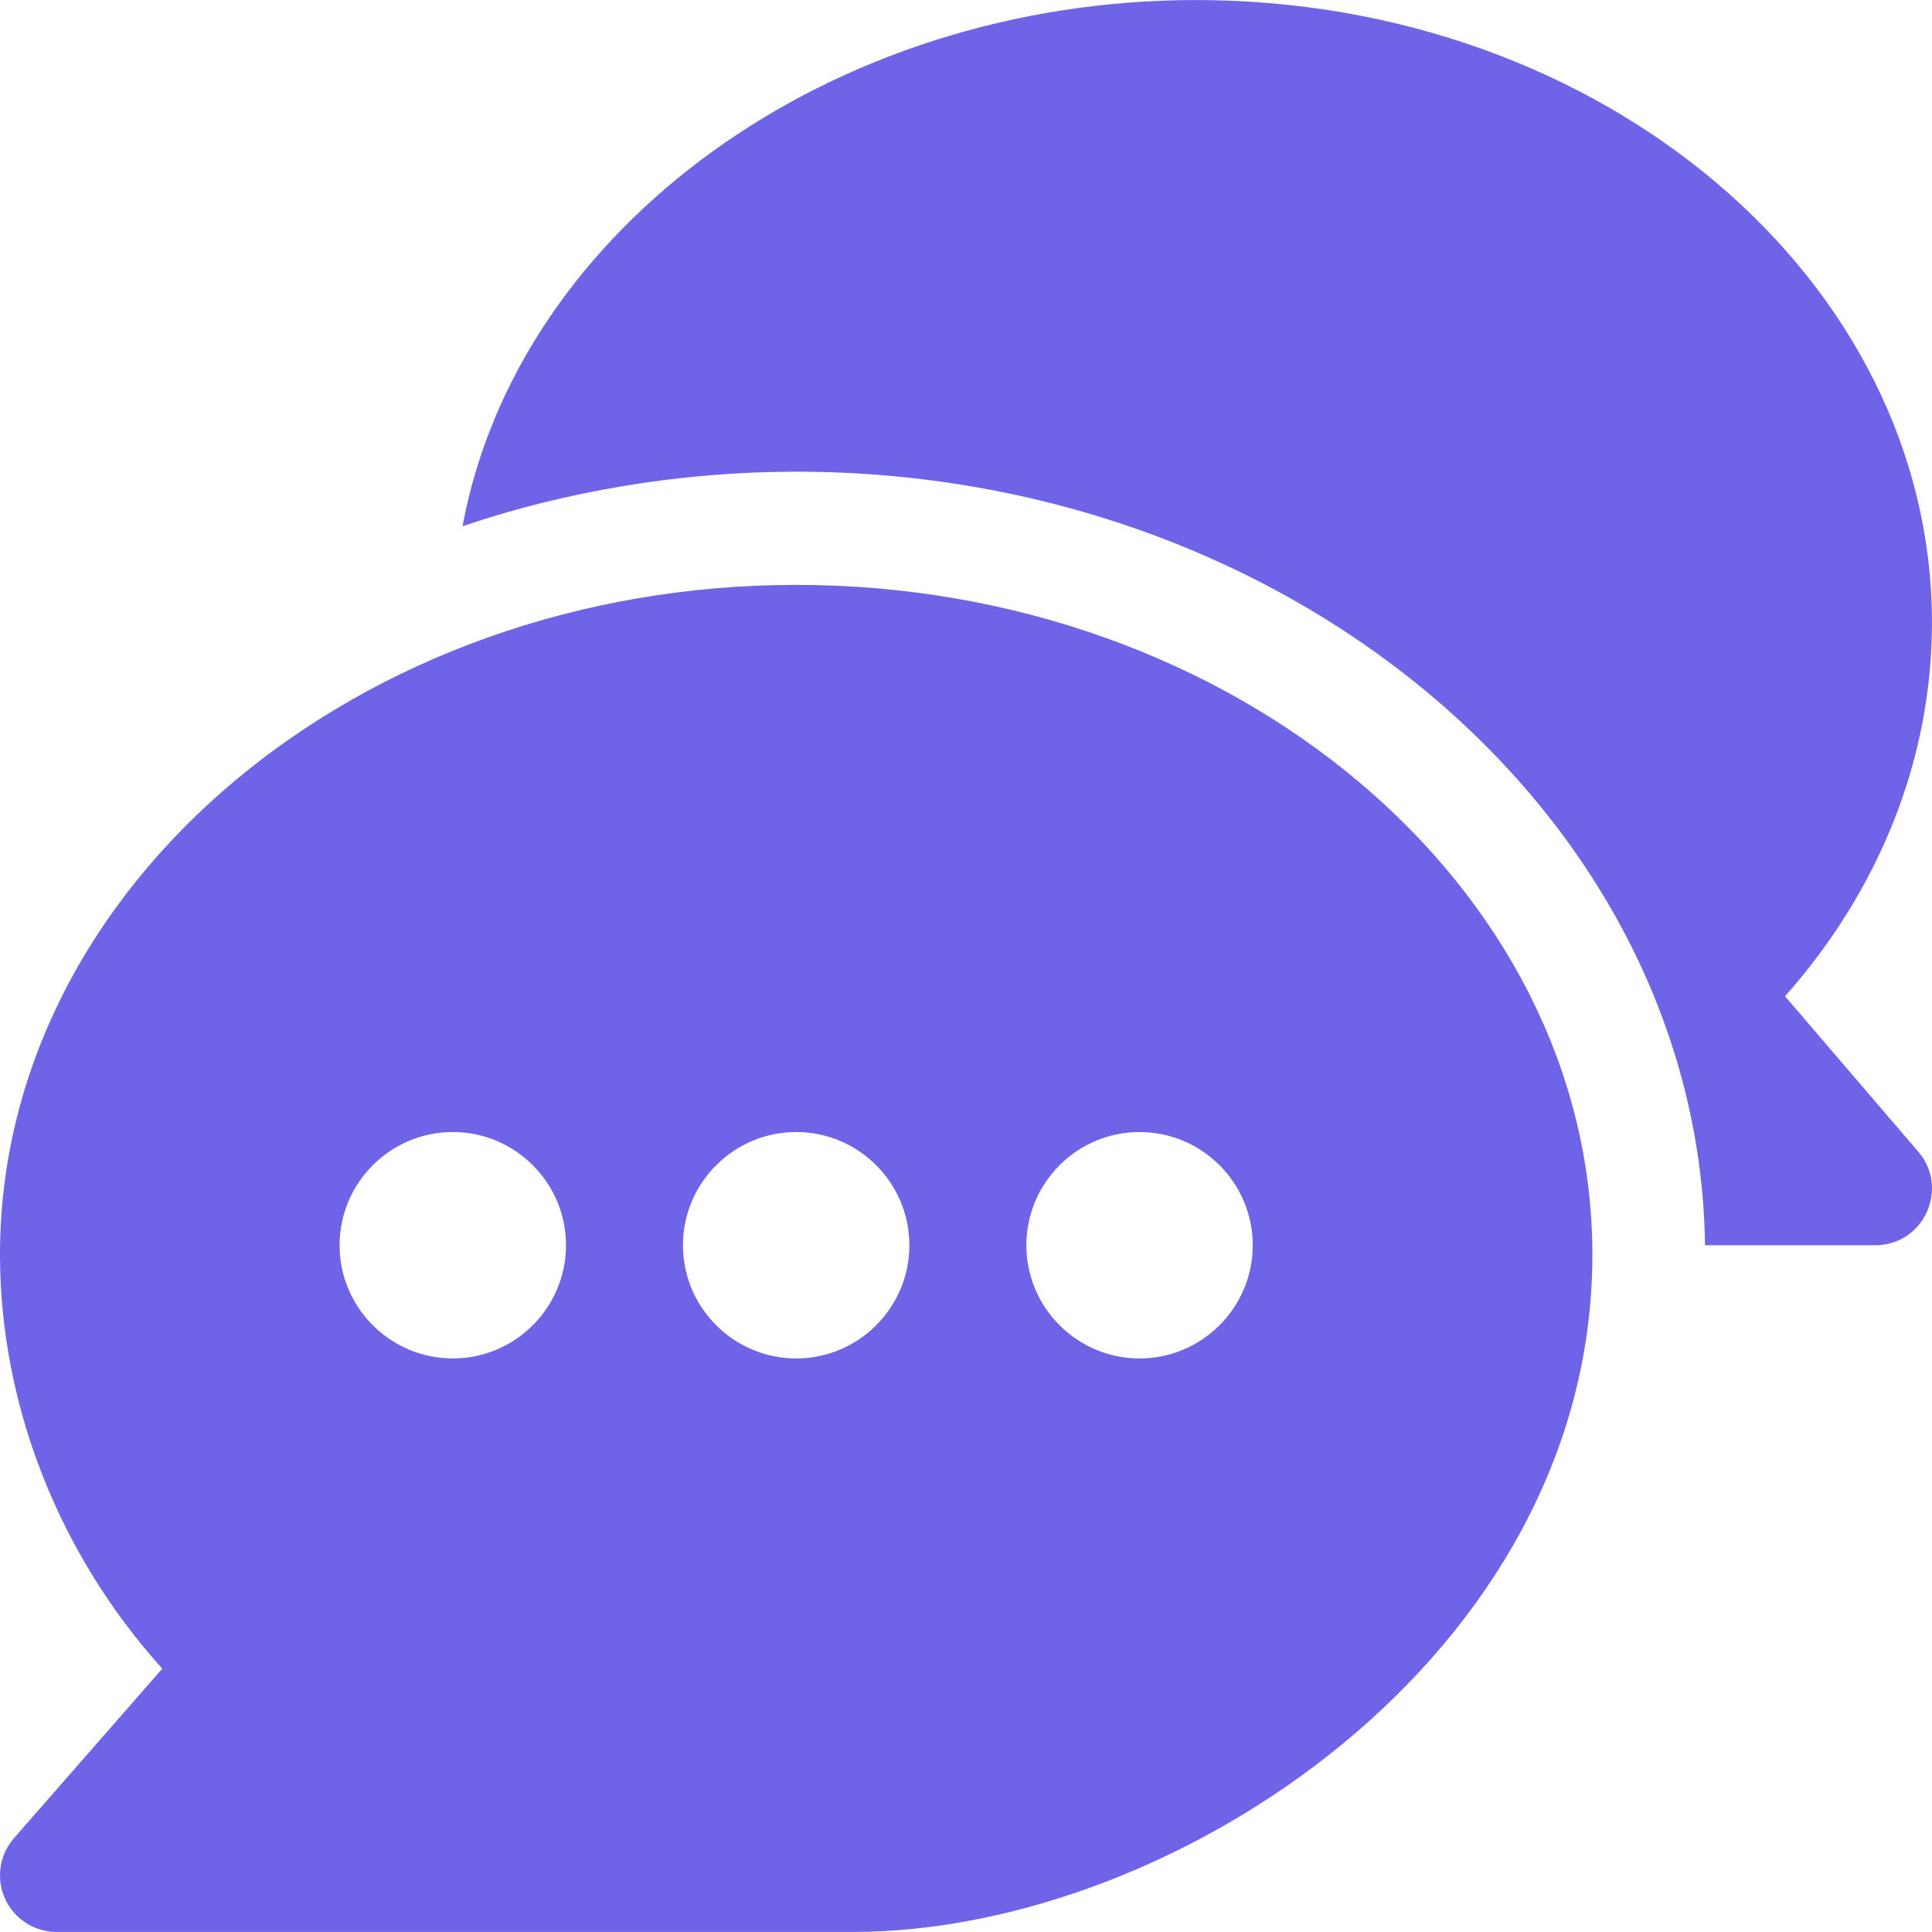
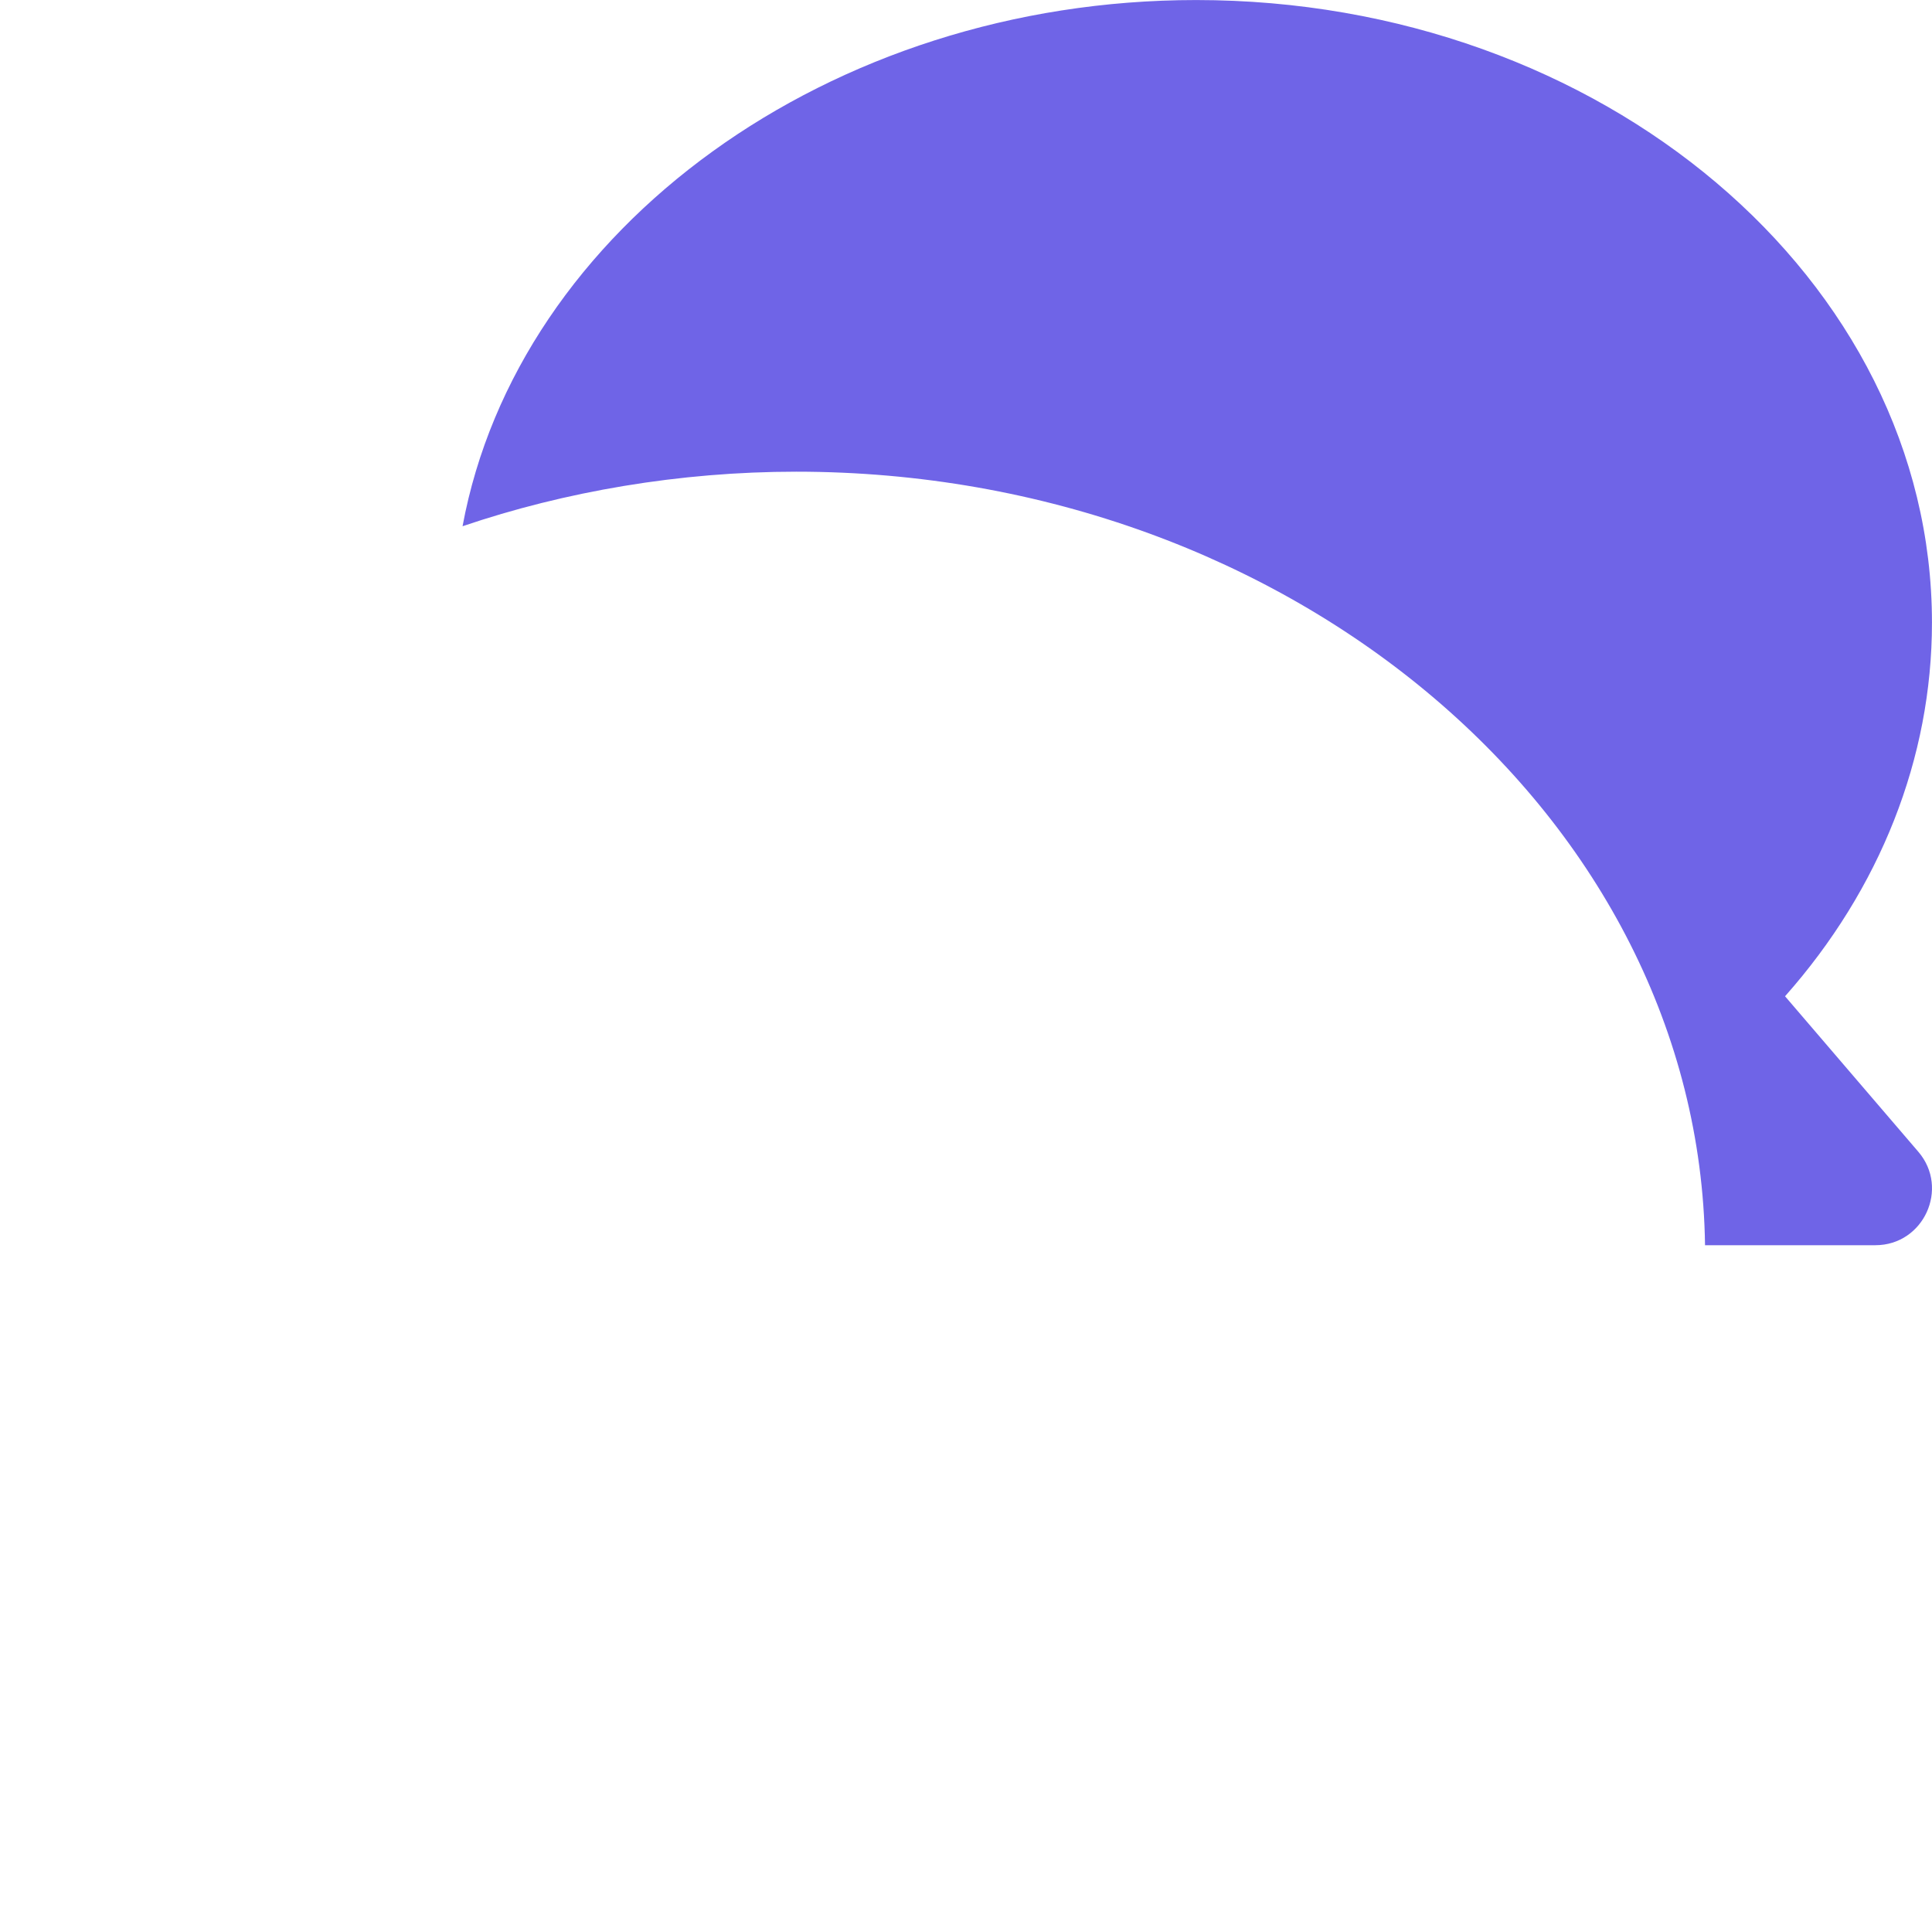
<svg xmlns="http://www.w3.org/2000/svg" width="48" height="48" viewBox="0 0 48 48" fill="none">
  <g clip-path="url(#clip0_9653_1702)">
-     <path d="M19.781 14.531C8.925 14.531 0 21.996 0 31.172C0 34.84 1.423 38.568 4.032 41.457L0.348 45.668C0.17 45.871 0.054 46.121 0.015 46.388C-0.024 46.656 0.014 46.928 0.126 47.174C0.238 47.42 0.418 47.629 0.645 47.775C0.872 47.922 1.136 47.999 1.406 47.999H21.187C29.202 47.999 39.562 41.098 39.562 31.172C39.562 21.996 30.637 14.531 19.781 14.531ZM11.25 33.75C9.699 33.75 8.437 32.488 8.437 30.937C8.437 29.387 9.7 28.125 11.25 28.125C12.8 28.125 14.062 29.387 14.062 30.937C14.062 32.488 12.8 33.75 11.25 33.75ZM19.781 33.75C18.23 33.75 16.968 32.488 16.968 30.937C16.968 29.387 18.231 28.125 19.781 28.125C21.331 28.125 22.593 29.387 22.593 30.937C22.593 32.488 21.331 33.75 19.781 33.75ZM28.312 33.75C26.762 33.75 25.5 32.488 25.5 30.937C25.5 29.387 26.762 28.125 28.312 28.125C29.862 28.125 31.124 29.387 31.124 30.937C31.124 32.488 29.862 33.75 28.312 33.75Z" fill="#6F64E7" />
    <path d="M47.66 28.615L44.349 24.752C46.712 22.085 47.999 18.833 47.999 15.469C47.999 6.94 39.798 0.001 29.718 0.001C20.603 0.001 12.86 5.681 11.492 13.074C14.035 12.21 16.888 11.719 19.781 11.719C32.095 11.719 42.213 20.32 42.361 30.937H46.593C47.794 30.937 48.439 29.523 47.66 28.615Z" fill="#6F64E7" />
  </g>
  <defs>
    <clipPath id="clip0_9653_1702">
      <rect width="48" height="48" fill="white" />
    </clipPath>
  </defs>
</svg>